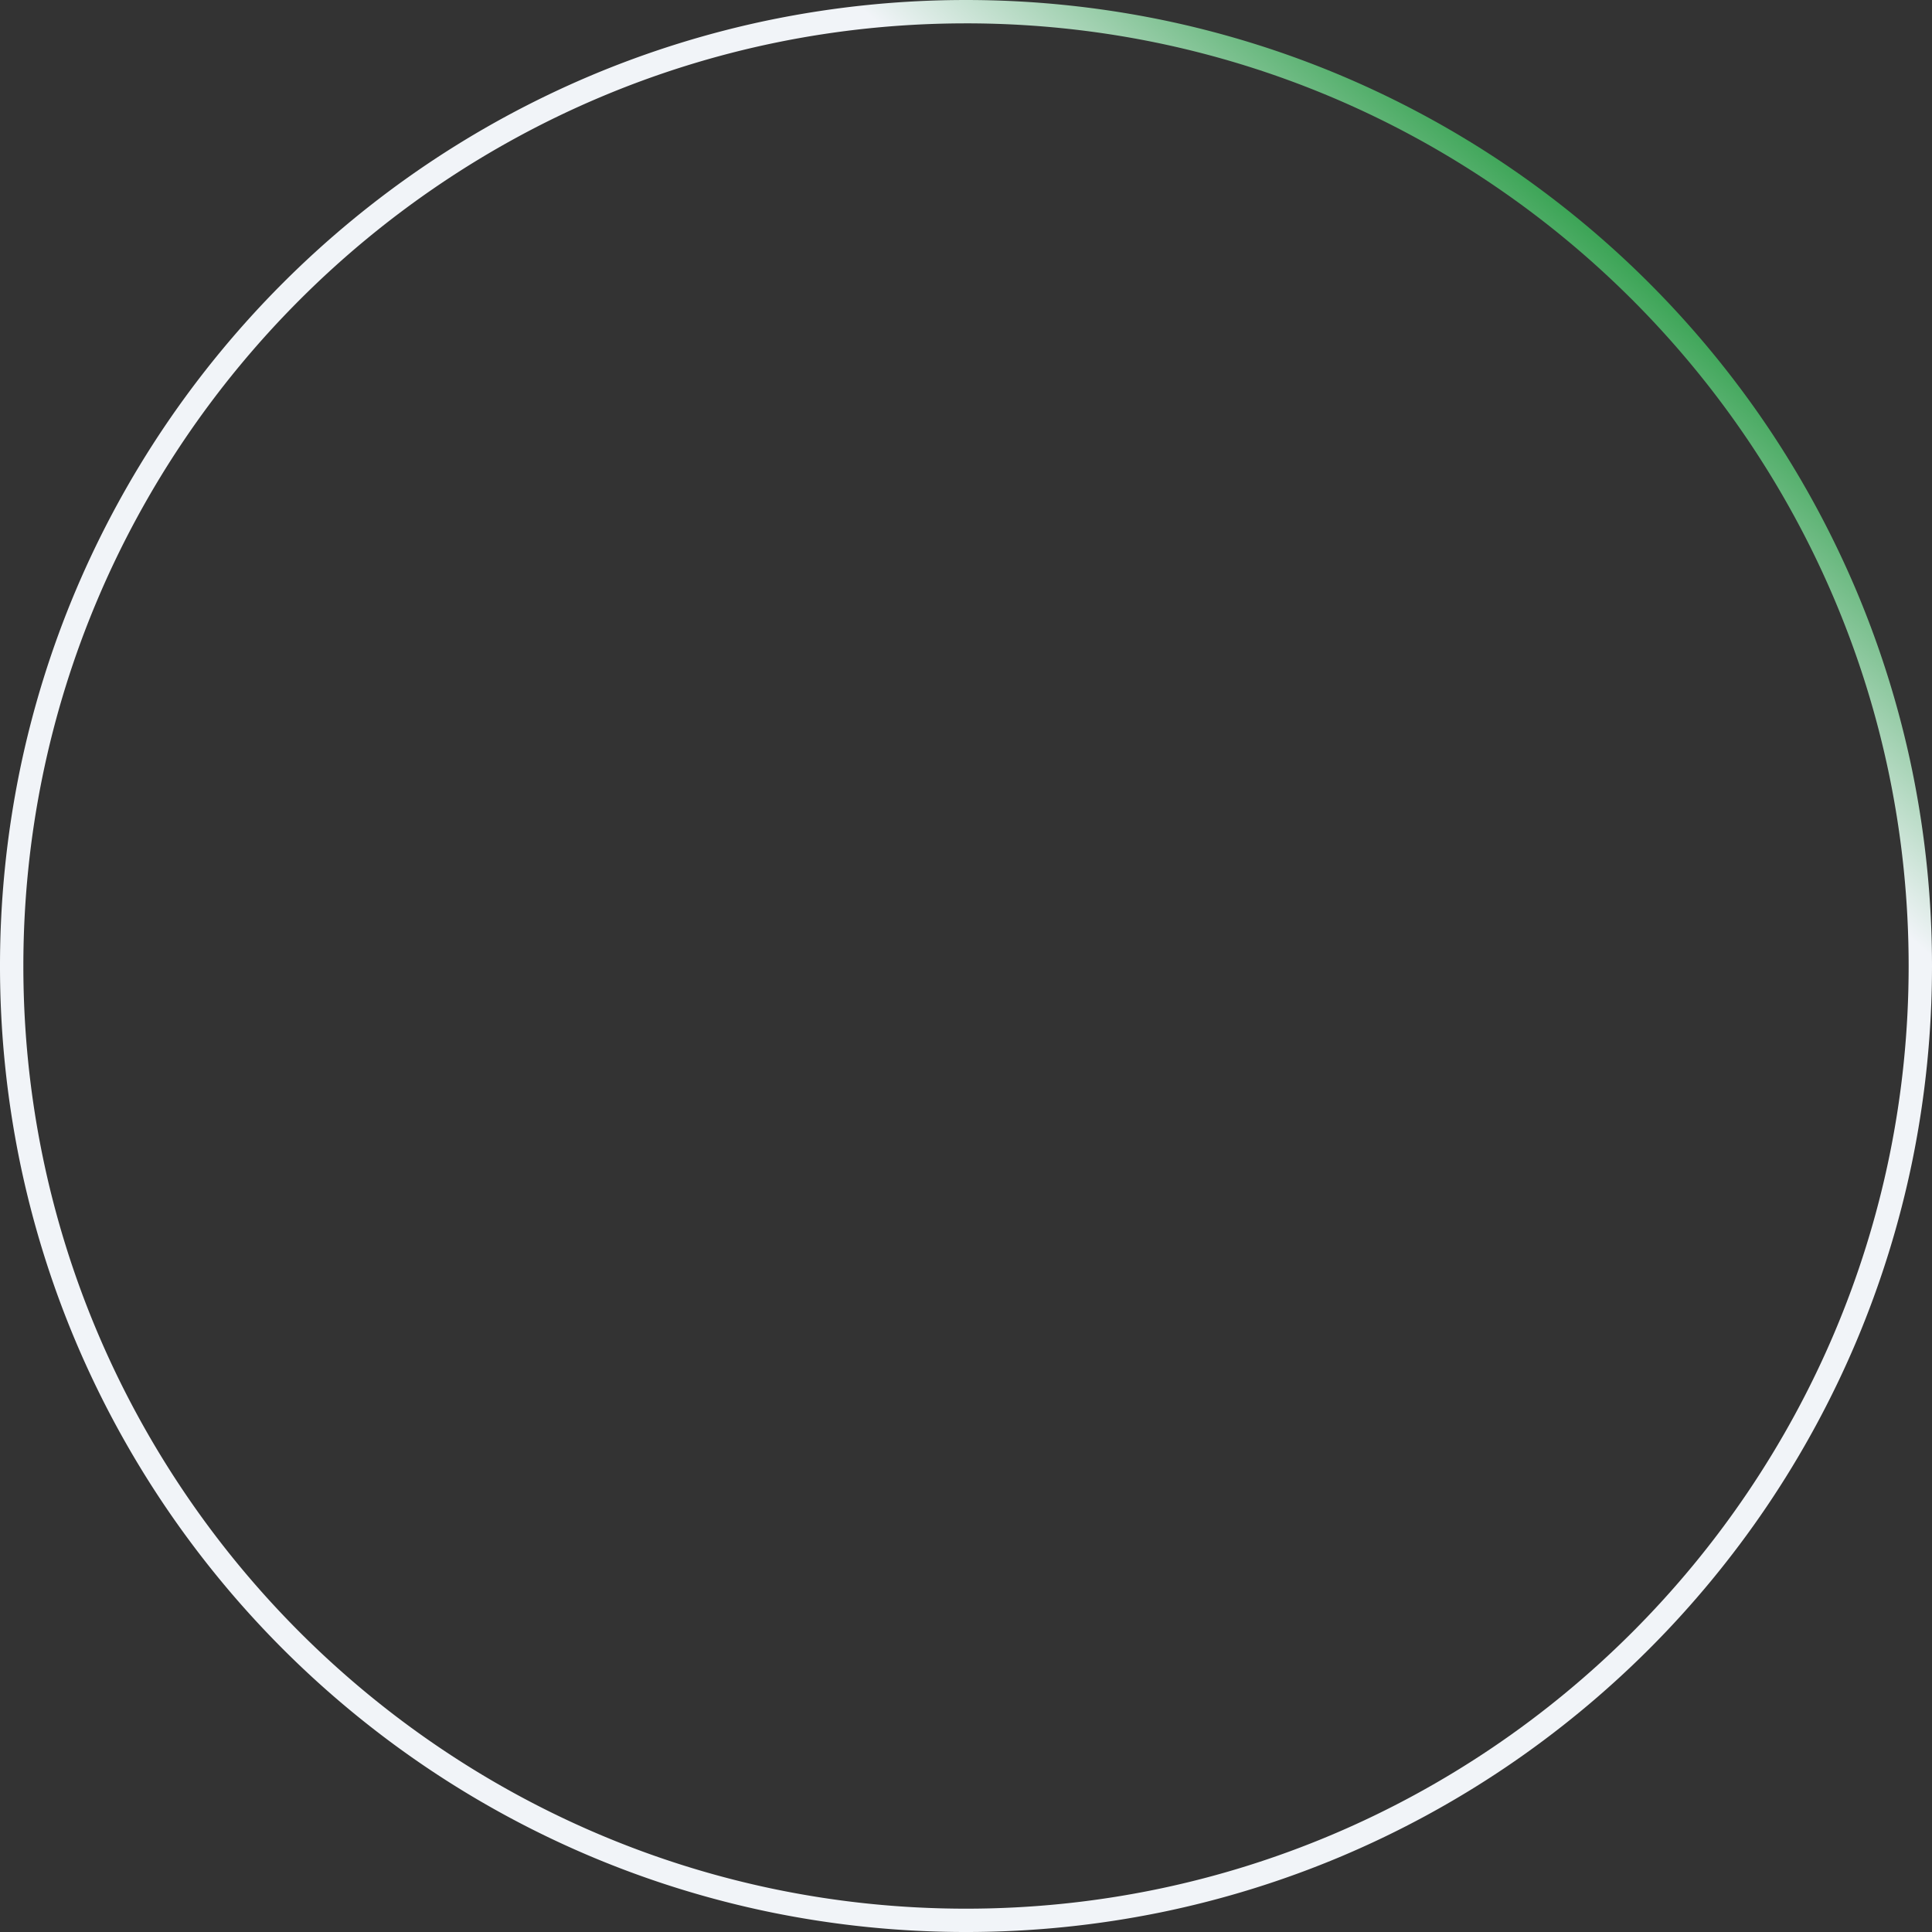
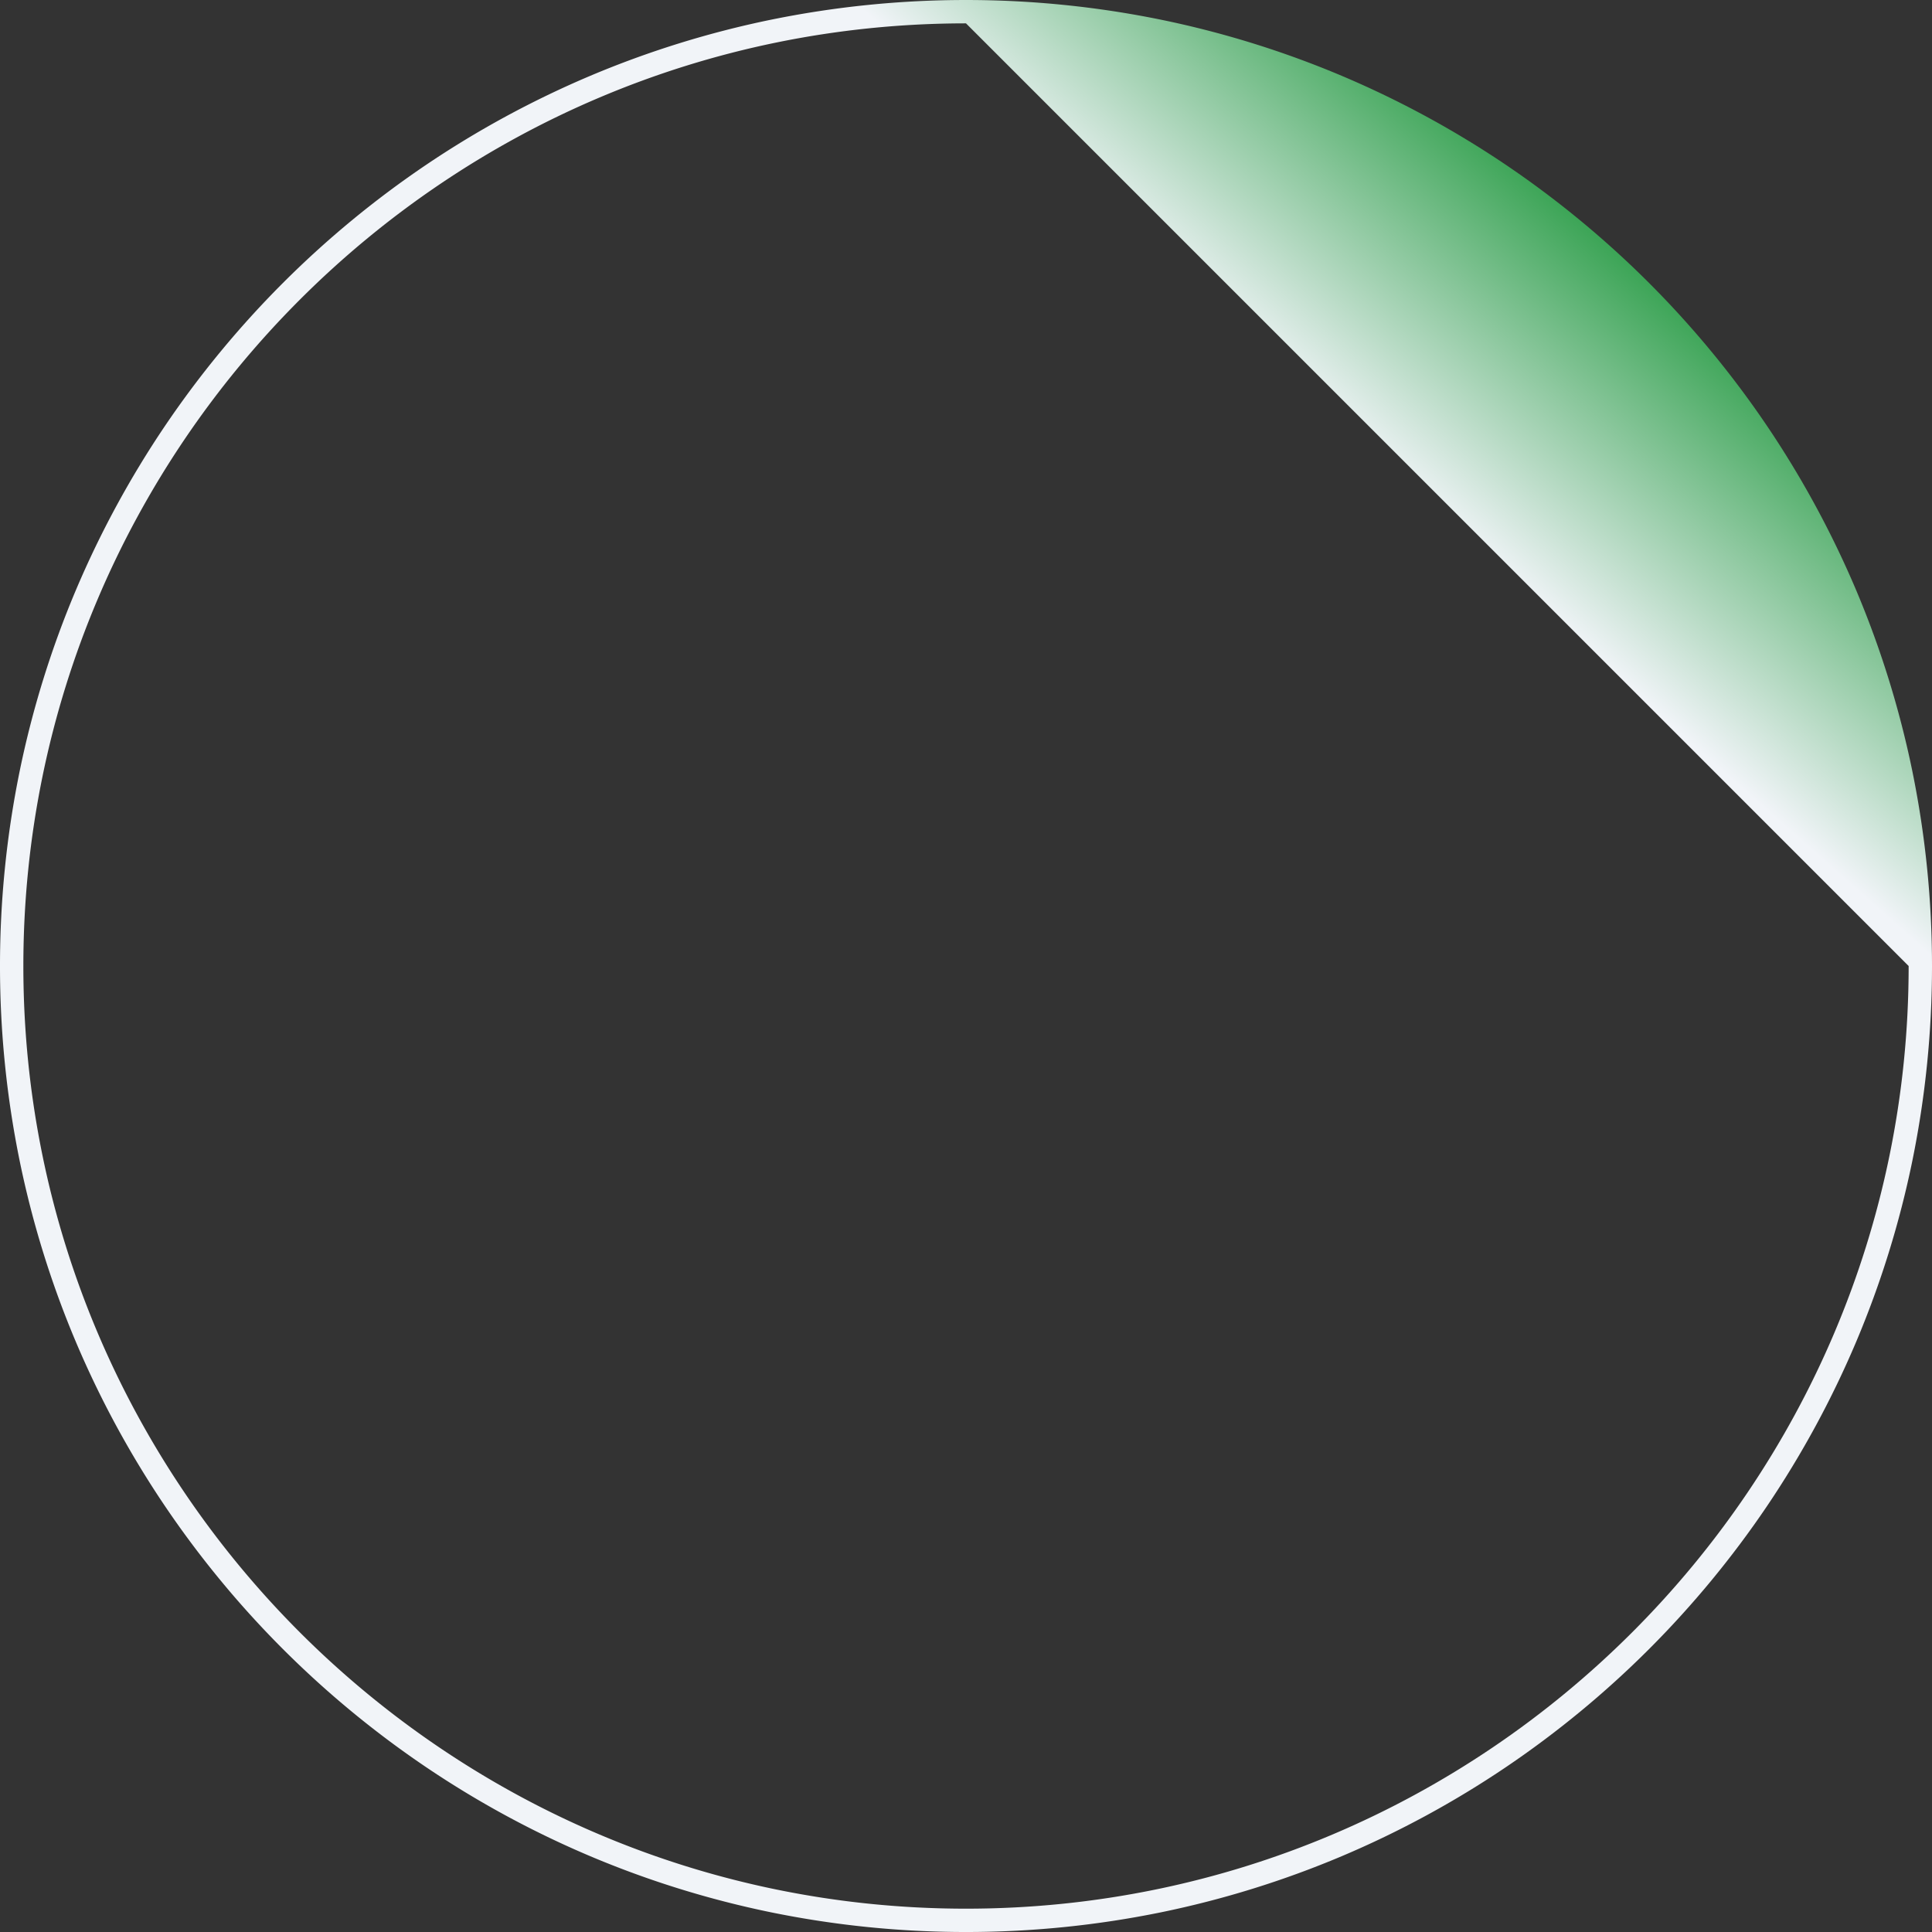
<svg xmlns="http://www.w3.org/2000/svg" width="326" height="326" viewBox="0 0 326 326">
  <rect x="0" y="0" width="326" height="326" fill="#333333" stroke="none" />
  <defs>
    <linearGradient id="linear-gradient" x1="0.852" y1="0.118" x2="0.728" y2="0.258" gradientUnits="objectBoundingBox">
      <stop offset="0" stop-color="#22993f" />
      <stop offset="1" stop-color="#f1f4f8" />
    </linearGradient>
  </defs>
-   <path id="前面オブジェクトで型抜き_4" data-name="前面オブジェクトで型抜き 4" d="M-13958,1267a164.048,164.048,0,0,1-32.848-3.312,162.085,162.085,0,0,1-30.6-9.5,162.919,162.919,0,0,1-27.689-15.029,163.979,163.979,0,0,1-24.122-19.9,164.056,164.056,0,0,1-19.9-24.122,163.008,163.008,0,0,1-15.029-27.689,161.982,161.982,0,0,1-9.5-30.6A164.071,164.071,0,0,1-14121,1104a164.119,164.119,0,0,1,3.313-32.848,162.131,162.131,0,0,1,9.5-30.6,163.228,163.228,0,0,1,15.029-27.689,164.152,164.152,0,0,1,19.9-24.118,164,164,0,0,1,24.122-19.906,163.179,163.179,0,0,1,27.689-15.026,162.115,162.115,0,0,1,30.6-9.5A164.3,164.3,0,0,1-13958,941a164.348,164.348,0,0,1,32.848,3.312,162.178,162.178,0,0,1,30.6,9.5,163.08,163.08,0,0,1,27.688,15.026,164.43,164.43,0,0,1,24.123,19.906,164.358,164.358,0,0,1,19.9,24.118,163.578,163.578,0,0,1,15.029,27.689,162.442,162.442,0,0,1,9.5,30.6A164.19,164.19,0,0,1-13795,1104a164.142,164.142,0,0,1-3.312,32.848,162.3,162.3,0,0,1-9.5,30.6,163.329,163.329,0,0,1-15.029,27.689,164.262,164.262,0,0,1-19.9,24.122,164.372,164.372,0,0,1-24.123,19.9,162.9,162.9,0,0,1-27.688,15.029,162.1,162.1,0,0,1-30.6,9.5A164.106,164.106,0,0,1-13958,1267Zm0-322.059c-87.705,0-159.059,71.354-159.059,159.059s71.354,159.063,159.059,159.063,159.059-71.355,159.059-159.062S-13870.295,944.939-13958,944.939Z" transform="translate(14121 -940.999)" fill="url(#linear-gradient)" />
+   <path id="前面オブジェクトで型抜き_4" data-name="前面オブジェクトで型抜き 4" d="M-13958,1267a164.048,164.048,0,0,1-32.848-3.312,162.085,162.085,0,0,1-30.6-9.5,162.919,162.919,0,0,1-27.689-15.029,163.979,163.979,0,0,1-24.122-19.9,164.056,164.056,0,0,1-19.9-24.122,163.008,163.008,0,0,1-15.029-27.689,161.982,161.982,0,0,1-9.5-30.6A164.071,164.071,0,0,1-14121,1104a164.119,164.119,0,0,1,3.313-32.848,162.131,162.131,0,0,1,9.5-30.6,163.228,163.228,0,0,1,15.029-27.689,164.152,164.152,0,0,1,19.9-24.118,164,164,0,0,1,24.122-19.906,163.179,163.179,0,0,1,27.689-15.026,162.115,162.115,0,0,1,30.6-9.5A164.3,164.3,0,0,1-13958,941a164.348,164.348,0,0,1,32.848,3.312,162.178,162.178,0,0,1,30.6,9.5,163.08,163.08,0,0,1,27.688,15.026,164.43,164.43,0,0,1,24.123,19.906,164.358,164.358,0,0,1,19.9,24.118,163.578,163.578,0,0,1,15.029,27.689,162.442,162.442,0,0,1,9.5,30.6A164.19,164.19,0,0,1-13795,1104a164.142,164.142,0,0,1-3.312,32.848,162.3,162.3,0,0,1-9.5,30.6,163.329,163.329,0,0,1-15.029,27.689,164.262,164.262,0,0,1-19.9,24.122,164.372,164.372,0,0,1-24.123,19.9,162.9,162.9,0,0,1-27.688,15.029,162.1,162.1,0,0,1-30.6,9.5A164.106,164.106,0,0,1-13958,1267Zm0-322.059c-87.705,0-159.059,71.354-159.059,159.059s71.354,159.063,159.059,159.063,159.059-71.355,159.059-159.062Z" transform="translate(14121 -940.999)" fill="url(#linear-gradient)" />
</svg>